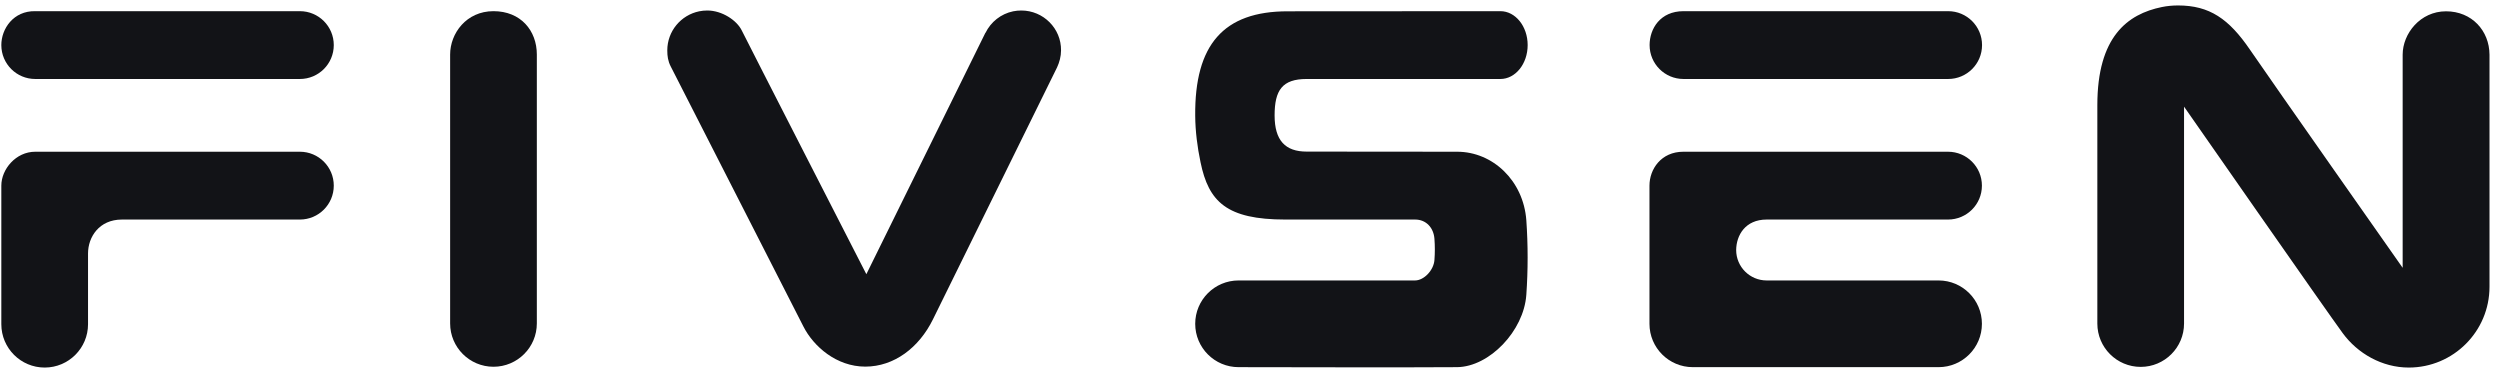
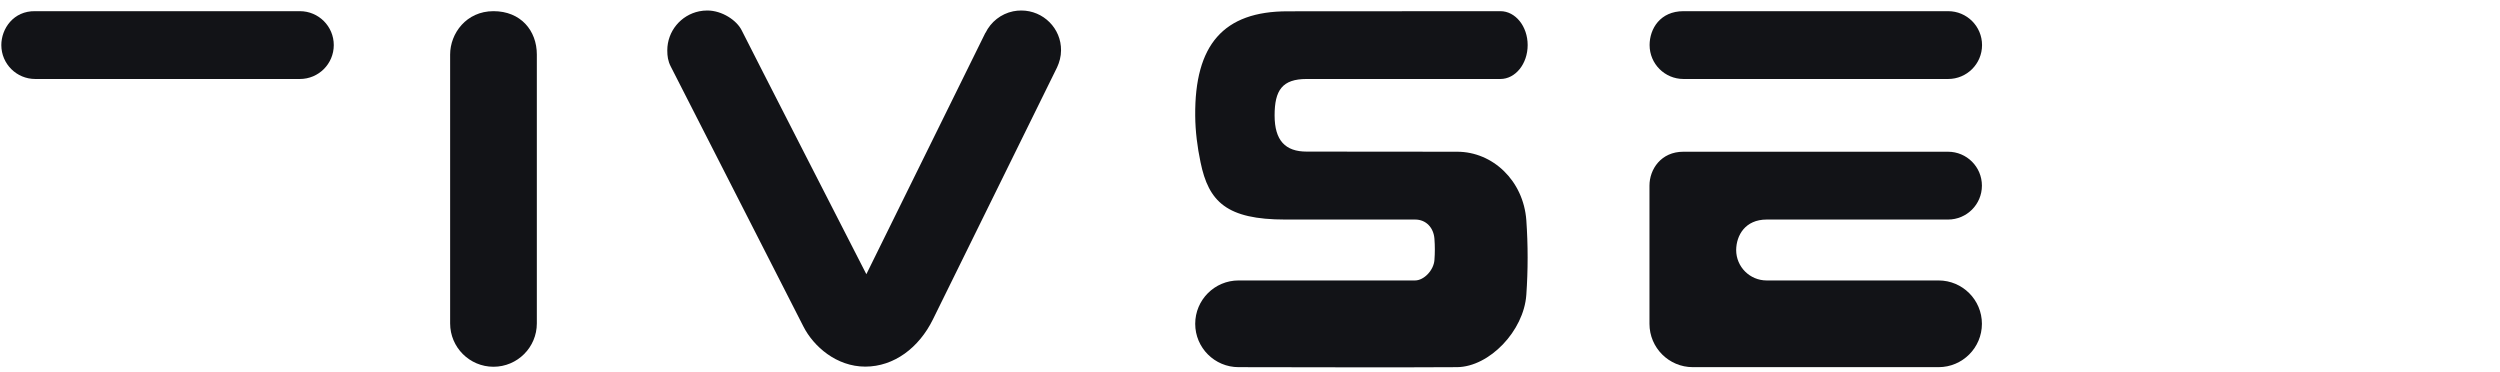
<svg xmlns="http://www.w3.org/2000/svg" width="188" height="28" viewBox="0 0 188 28" fill="none">
-   <path d="M22.55 11.41C22.55 11.41 4.11 11.41 2.65 11.41C1.19 11.41 0.1 12.73 0.1 13.96V24.38C0.1 26.18 1.56 27.64 3.36 27.64C5.16 27.64 6.62 26.18 6.62 24.38V19.06C6.62 17.83 7.45 16.51 9.17 16.51H22.55C23.96 16.51 25.1 15.37 25.1 13.96C25.1 12.55 23.96 11.41 22.55 11.41Z" fill="#121317" />
  <path d="M22.55 0.84H2.65C1.01 0.81 0.1 2.16 0.1 3.39C0.1 4.8 1.24 5.94 2.65 5.94H22.55C23.96 5.94 25.1 4.8 25.1 3.39C25.1 1.98 23.96 0.84 22.55 0.84Z" fill="#121317" />
  <path d="M37.11 0.84C35.06 0.84 33.85 2.52 33.85 4.1V24.32C33.85 26.12 35.31 27.58 37.11 27.58C38.91 27.58 40.37 26.12 40.37 24.32V4.1C40.37 2.3 39.16 0.84 37.11 0.84Z" fill="#121317" />
  <path d="M146.5 0.84C146.5 0.84 128.35 0.84 126.6 0.84C124.85 0.84 124.05 2.16 124.05 3.39C124.05 4.8 125.19 5.94 126.6 5.94H146.5C147.91 5.94 149.05 4.8 149.05 3.39C149.05 1.98 147.91 0.84 146.5 0.84Z" fill="#121317" />
  <path d="M132.85 16.51C134.47 16.51 146.49 16.51 146.49 16.51C147.9 16.51 149.04 15.37 149.04 13.96C149.04 12.55 147.9 11.41 146.49 11.41C146.49 11.41 128.27 11.41 126.59 11.41C124.91 11.41 124.04 12.73 124.04 13.96V24.35C124.04 26.15 125.5 27.61 127.3 27.61H145.78C147.58 27.61 149.04 26.15 149.04 24.35C149.04 22.55 147.58 21.09 145.78 21.09H132.85C131.59 21.09 130.56 20.07 130.56 18.8C130.57 17.7 131.24 16.51 132.85 16.51Z" fill="#121317" />
  <path d="M96.66 16.51C96.66 16.51 105.59 16.51 106.42 16.51C107.25 16.51 107.81 17.13 107.87 17.96C107.91 18.49 107.91 19.02 107.87 19.55C107.82 20.31 107.09 21.09 106.41 21.09C105.73 21.09 93.14 21.09 93.14 21.09C91.34 21.09 89.88 22.55 89.88 24.35C89.88 26.15 91.34 27.61 93.14 27.61C93.14 27.61 107.16 27.64 109.58 27.61C112 27.58 114.59 24.89 114.78 22.17C114.91 20.31 114.91 18.42 114.78 16.56C114.56 13.58 112.25 11.41 109.58 11.41C106.91 11.41 99.48 11.4 98.26 11.4C96.66 11.4 95.85 10.57 95.85 8.68C95.85 6.79 96.42 5.94 98.26 5.94M98.26 5.94H112.83C113.96 5.94 114.88 4.8 114.88 3.39C114.88 1.98 113.96 0.84 112.83 0.84C112.83 0.84 101.65 0.85 96.83 0.85C92.01 0.85 89.83 3.36 89.88 8.71C89.89 9.88 90.04 11.06 90.28 12.2C90.89 15.17 92.24 16.51 96.66 16.51" fill="#121317" />
  <path d="M76.8 0.79C76.59 0.79 76.39 0.81 76.19 0.85C75.27 1.04 74.51 1.65 74.11 2.47H74.1L65.15 20.62C65.15 20.62 56.15 3.05 55.78 2.29C55.41 1.53 54.3 0.79 53.19 0.79C52.98 0.79 52.78 0.81 52.58 0.85C51.21 1.13 50.18 2.34 50.18 3.79C50.18 4.22 50.23 4.59 50.44 5C50.65 5.41 59.66 23.07 60.42 24.56C61.18 26.05 62.9 27.57 65.07 27.57C67.24 27.57 69.11 26.14 70.15 24.03C71.19 21.92 79.49 5.07 79.49 5.07C79.67 4.68 79.79 4.25 79.79 3.79C79.81 2.14 78.46 0.79 76.8 0.79Z" fill="#121317" />
-   <path d="M183.94 0.85C182 0.85 180.68 2.53 180.68 4.11V20.14C180.68 20.14 170.79 6.07 169.2 3.74C167.61 1.41 166.15 0.41 163.79 0.41C163.37 0.41 162.96 0.45 162.57 0.53C159.98 1.06 157.72 2.77 157.72 7.91C157.72 13.05 157.72 24.33 157.72 24.33C157.72 26.13 159.18 27.59 160.98 27.59C162.78 27.59 164.24 26.13 164.24 24.33V8.02C164.24 8.02 175.04 23.52 176.17 25.05C177.29 26.58 179.13 27.64 181.14 27.64C184.49 27.64 187.21 24.92 187.21 21.57V4.11C187.2 2.31 185.88 0.85 183.94 0.85Z" fill="#121317" />
</svg>